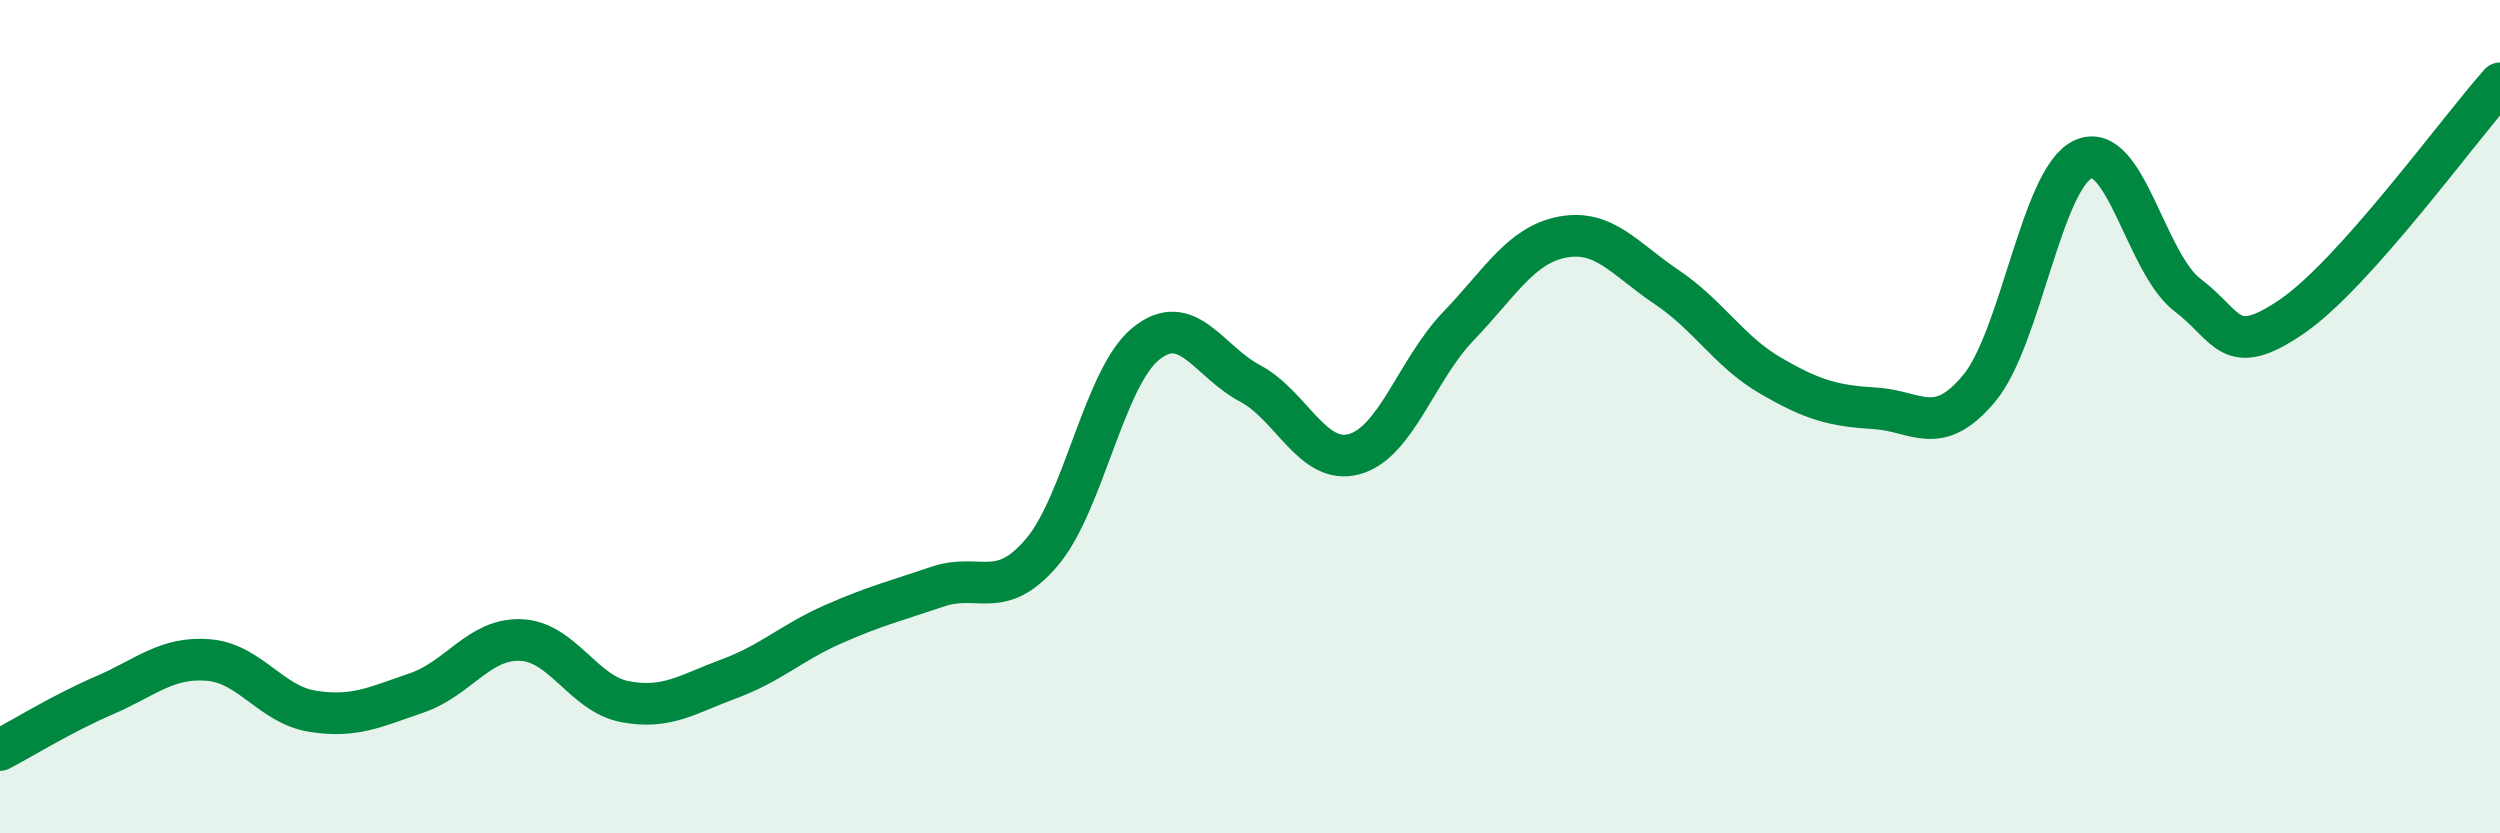
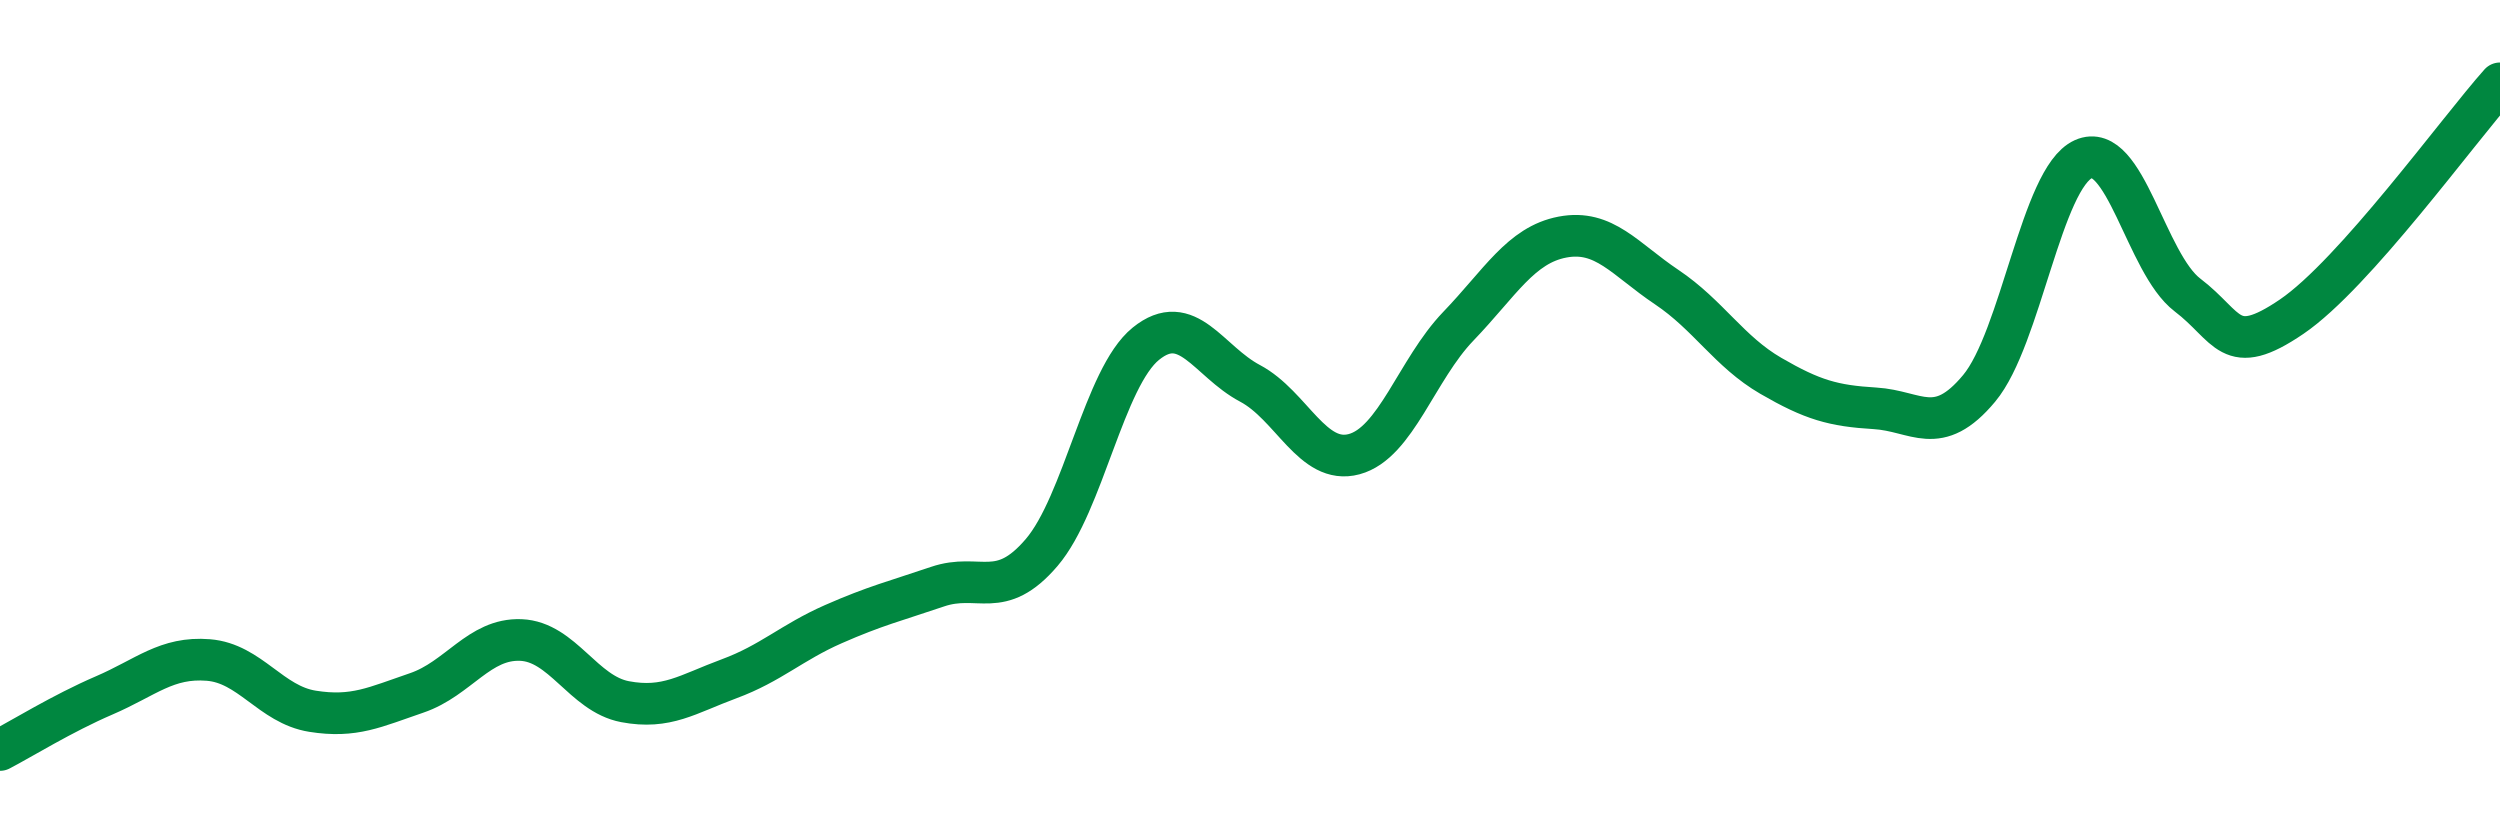
<svg xmlns="http://www.w3.org/2000/svg" width="60" height="20" viewBox="0 0 60 20">
-   <path d="M 0,18 C 0.5,17.74 1.5,17.12 2.5,16.69 C 3.5,16.26 4,15.76 5,15.84 C 6,15.92 6.5,16.91 7.5,17.07 C 8.5,17.23 9,16.97 10,16.63 C 11,16.29 11.5,15.32 12.5,15.36 C 13.5,15.4 14,16.65 15,16.84 C 16,17.03 16.5,16.66 17.5,16.29 C 18.5,15.92 19,15.42 20,14.98 C 21,14.54 21.5,14.42 22.5,14.08 C 23.5,13.74 24,14.43 25,13.26 C 26,12.09 26.5,9.06 27.5,8.25 C 28.5,7.44 29,8.67 30,9.2 C 31,9.73 31.5,11.17 32.5,10.9 C 33.5,10.63 34,8.87 35,7.83 C 36,6.79 36.5,5.88 37.5,5.69 C 38.5,5.5 39,6.22 40,6.89 C 41,7.56 41.5,8.44 42.5,9.02 C 43.5,9.6 44,9.74 45,9.8 C 46,9.86 46.5,10.52 47.5,9.32 C 48.5,8.12 49,4.27 50,3.82 C 51,3.37 51.5,6.32 52.5,7.08 C 53.5,7.84 53.5,8.62 55,7.6 C 56.5,6.58 59,3.12 60,2L60 20L0 20Z" fill="#008740" opacity="0.1" stroke-linecap="round" stroke-linejoin="round" />
  <path d="M 0,18 C 0.5,17.74 1.5,17.12 2.5,16.69 C 3.5,16.26 4,15.76 5,15.84 C 6,15.92 6.5,16.91 7.5,17.07 C 8.5,17.23 9,16.97 10,16.63 C 11,16.29 11.5,15.32 12.5,15.36 C 13.5,15.4 14,16.65 15,16.84 C 16,17.03 16.5,16.66 17.5,16.29 C 18.5,15.92 19,15.42 20,14.98 C 21,14.54 21.5,14.42 22.5,14.08 C 23.5,13.74 24,14.43 25,13.26 C 26,12.09 26.5,9.06 27.5,8.25 C 28.5,7.44 29,8.67 30,9.2 C 31,9.73 31.5,11.17 32.5,10.9 C 33.5,10.63 34,8.87 35,7.83 C 36,6.79 36.5,5.88 37.5,5.69 C 38.5,5.5 39,6.22 40,6.89 C 41,7.56 41.5,8.44 42.5,9.02 C 43.5,9.6 44,9.74 45,9.8 C 46,9.86 46.5,10.52 47.5,9.32 C 48.5,8.12 49,4.27 50,3.82 C 51,3.37 51.5,6.32 52.5,7.08 C 53.5,7.84 53.5,8.62 55,7.6 C 56.5,6.58 59,3.12 60,2" stroke="#008740" stroke-width="1" fill="none" stroke-linecap="round" stroke-linejoin="round" />
</svg>